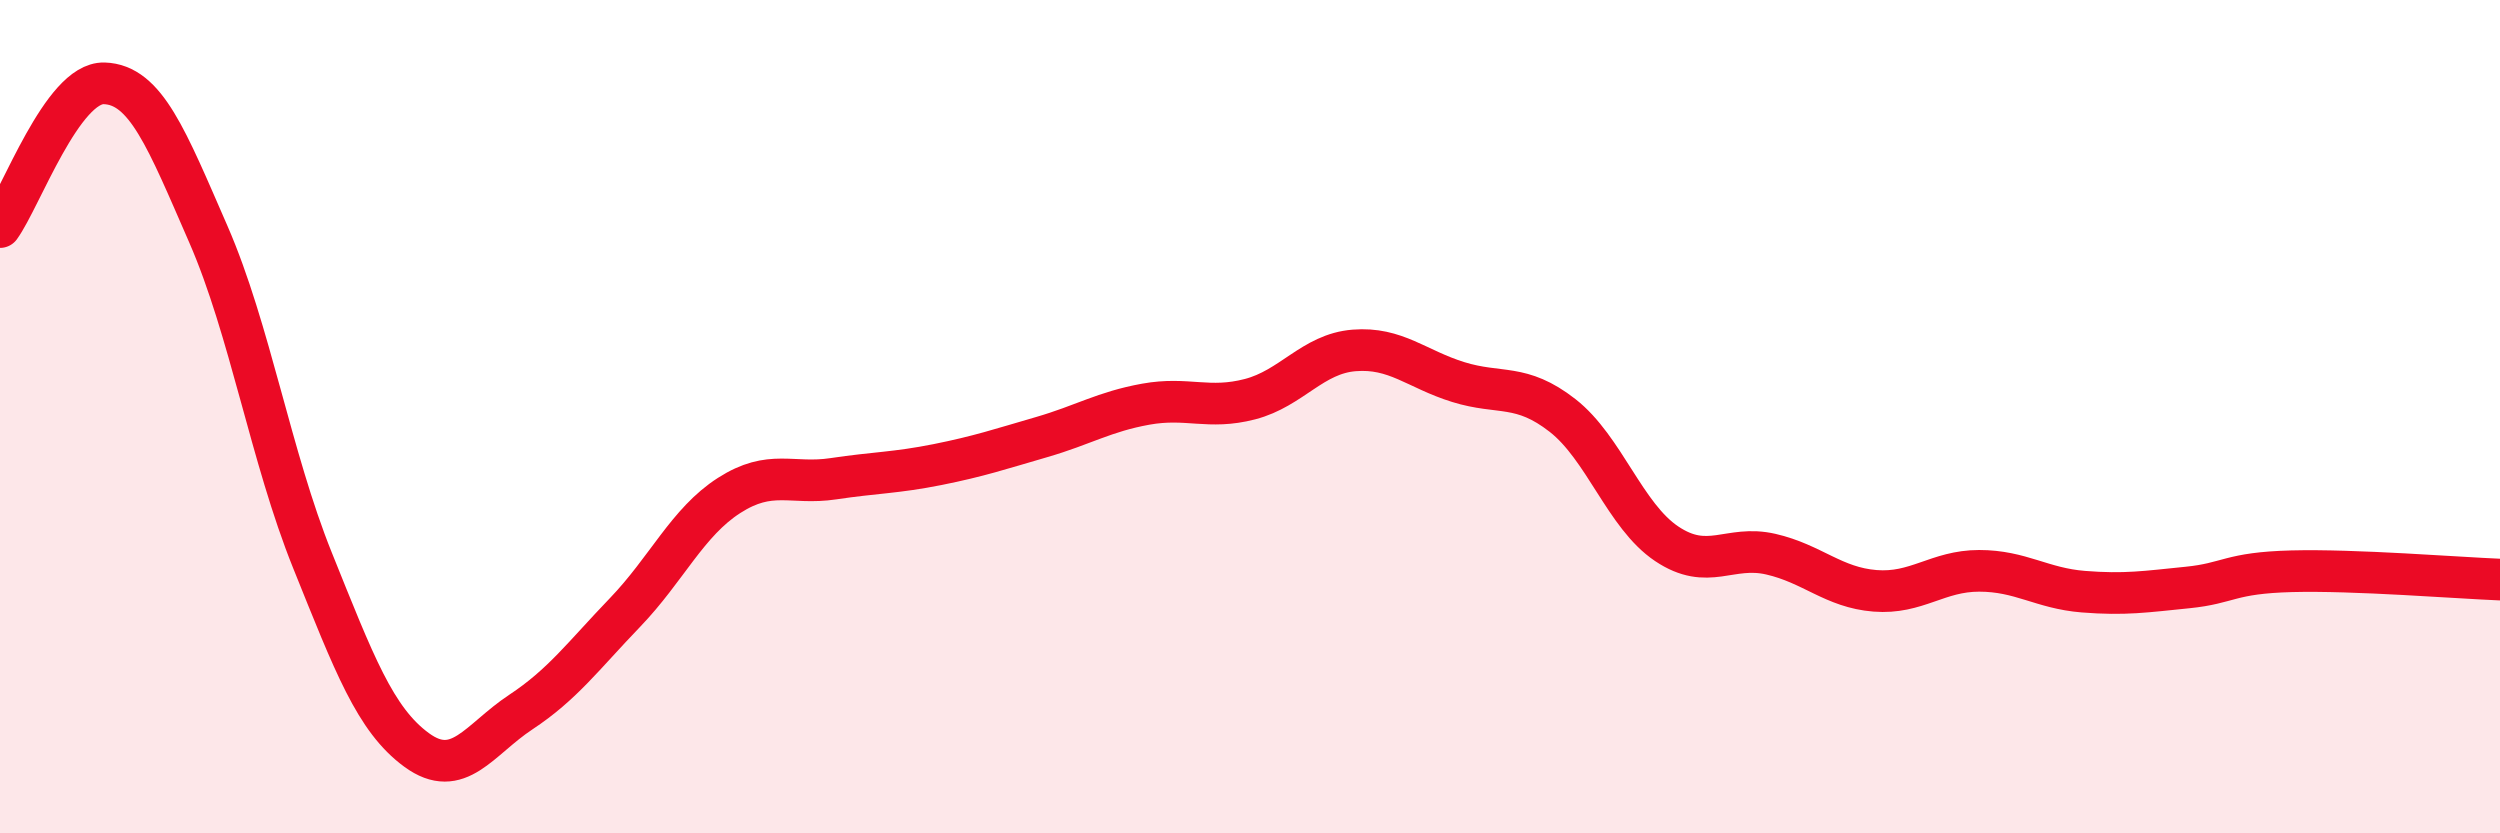
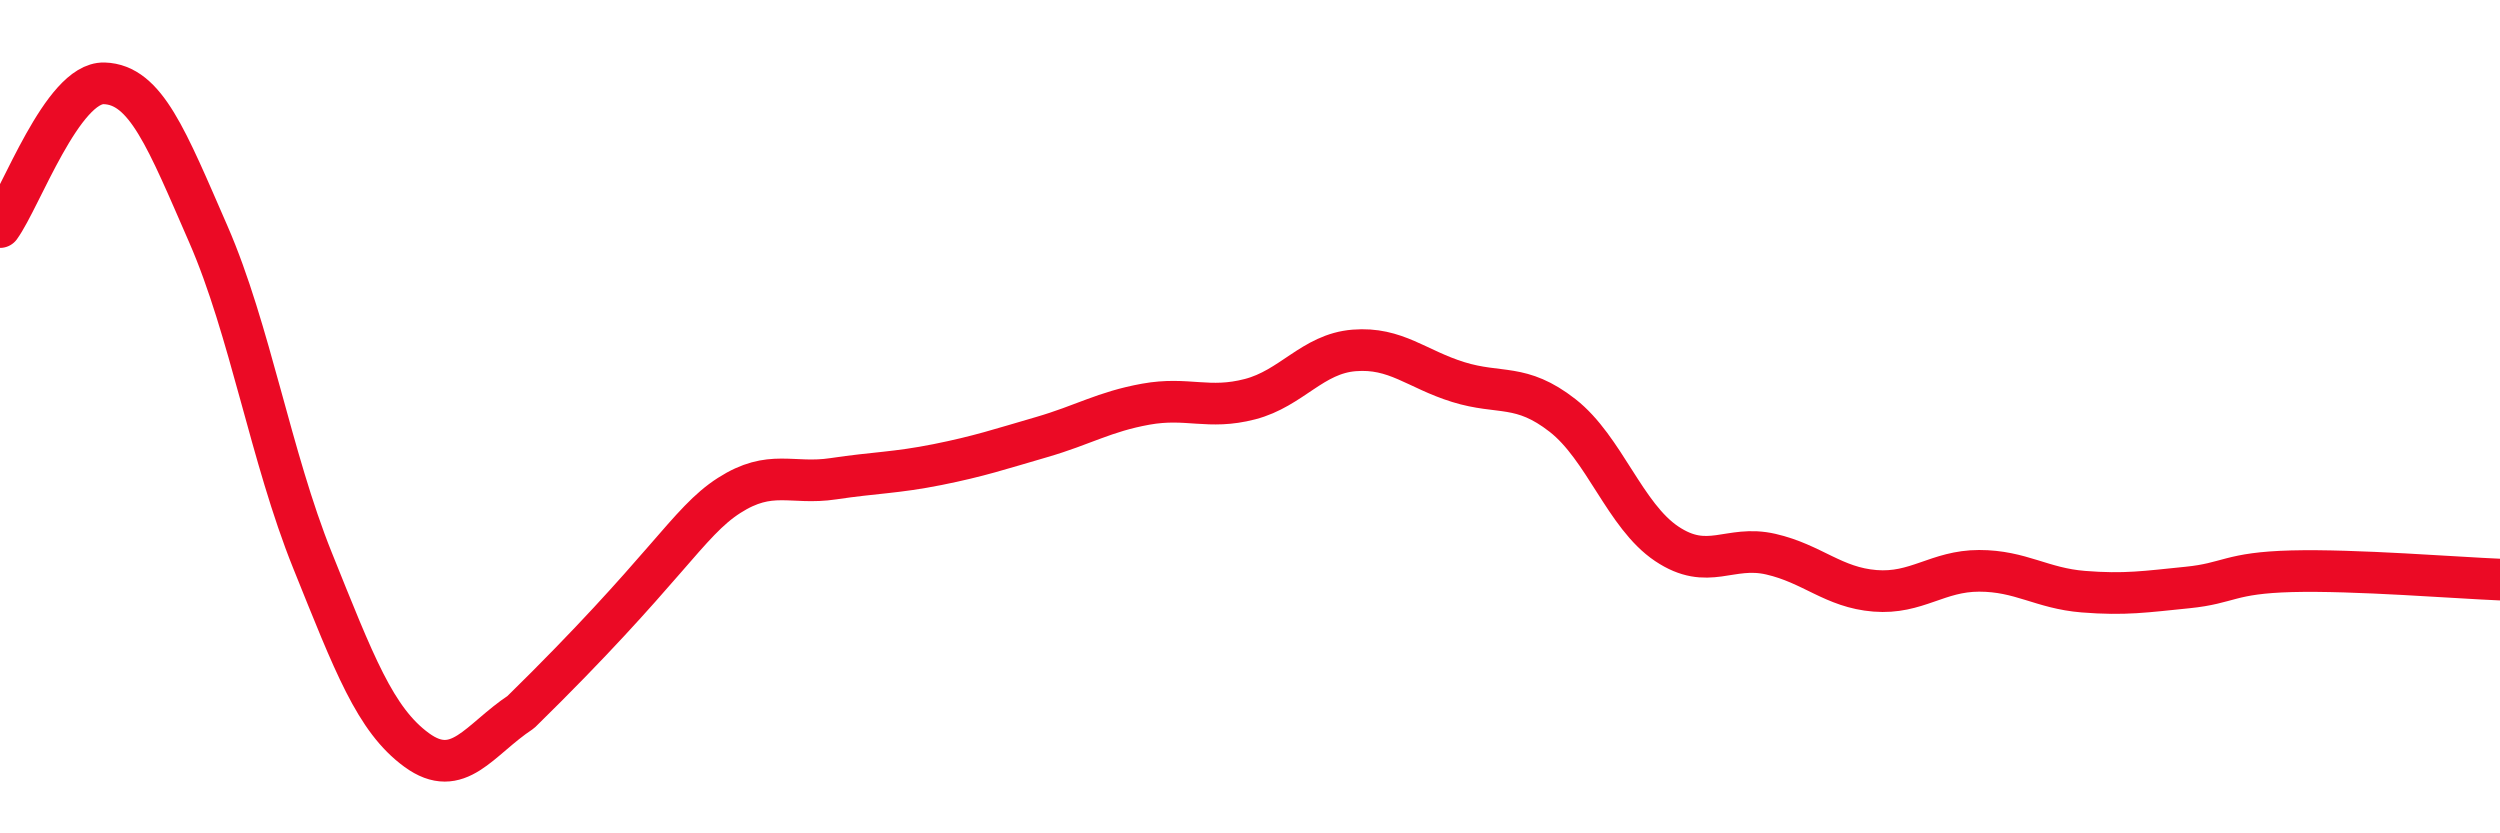
<svg xmlns="http://www.w3.org/2000/svg" width="60" height="20" viewBox="0 0 60 20">
-   <path d="M 0,5.45 C 0.5,4.76 1.5,1.97 2.5,2 C 3.5,2.03 4,3.33 5,5.62 C 6,7.91 6.5,10.97 7.5,13.45 C 8.5,15.93 9,17.27 10,18 C 11,18.73 11.5,17.75 12.5,17.09 C 13.5,16.43 14,15.74 15,14.7 C 16,13.66 16.5,12.53 17.5,11.89 C 18.5,11.25 19,11.64 20,11.49 C 21,11.34 21.5,11.35 22.5,11.15 C 23.5,10.95 24,10.78 25,10.49 C 26,10.2 26.5,9.88 27.5,9.7 C 28.5,9.52 29,9.84 30,9.58 C 31,9.32 31.5,8.49 32.5,8.41 C 33.5,8.33 34,8.86 35,9.17 C 36,9.48 36.5,9.19 37.5,9.97 C 38.5,10.75 39,12.38 40,13.05 C 41,13.72 41.5,13.07 42.5,13.3 C 43.5,13.53 44,14.1 45,14.18 C 46,14.26 46.5,13.7 47.5,13.7 C 48.5,13.7 49,14.12 50,14.2 C 51,14.28 51.5,14.2 52.5,14.1 C 53.5,14 53.5,13.75 55,13.71 C 56.5,13.67 59,13.87 60,13.91L60 20L0 20Z" fill="#EB0A25" opacity="0.1" stroke-linecap="round" stroke-linejoin="round" />
-   <path d="M 0,5.45 C 0.5,4.76 1.5,1.97 2.5,2 C 3.5,2.03 4,3.33 5,5.62 C 6,7.91 6.5,10.97 7.5,13.45 C 8.5,15.93 9,17.27 10,18 C 11,18.73 11.5,17.75 12.5,17.09 C 13.5,16.43 14,15.74 15,14.7 C 16,13.66 16.5,12.53 17.5,11.89 C 18.5,11.25 19,11.64 20,11.49 C 21,11.34 21.5,11.35 22.5,11.15 C 23.5,10.95 24,10.78 25,10.49 C 26,10.2 26.5,9.88 27.5,9.7 C 28.5,9.52 29,9.84 30,9.58 C 31,9.32 31.5,8.49 32.5,8.41 C 33.5,8.33 34,8.86 35,9.17 C 36,9.48 36.5,9.19 37.5,9.97 C 38.5,10.75 39,12.38 40,13.05 C 41,13.72 41.5,13.07 42.5,13.3 C 43.5,13.53 44,14.1 45,14.18 C 46,14.26 46.5,13.7 47.5,13.7 C 48.5,13.7 49,14.12 50,14.2 C 51,14.28 51.5,14.2 52.5,14.1 C 53.5,14 53.5,13.75 55,13.71 C 56.5,13.67 59,13.87 60,13.91" stroke="#EB0A25" stroke-width="1" fill="none" stroke-linecap="round" stroke-linejoin="round" />
+   <path d="M 0,5.45 C 0.5,4.76 1.5,1.97 2.5,2 C 3.5,2.03 4,3.33 5,5.62 C 6,7.91 6.5,10.97 7.5,13.45 C 8.5,15.93 9,17.27 10,18 C 11,18.73 11.5,17.75 12.5,17.09 C 16,13.66 16.5,12.53 17.5,11.89 C 18.5,11.25 19,11.64 20,11.49 C 21,11.34 21.5,11.35 22.5,11.15 C 23.5,10.95 24,10.78 25,10.49 C 26,10.2 26.5,9.88 27.5,9.7 C 28.5,9.52 29,9.84 30,9.58 C 31,9.32 31.5,8.49 32.5,8.41 C 33.5,8.33 34,8.86 35,9.17 C 36,9.48 36.5,9.19 37.5,9.97 C 38.5,10.75 39,12.38 40,13.05 C 41,13.72 41.5,13.07 42.5,13.3 C 43.5,13.53 44,14.1 45,14.18 C 46,14.26 46.5,13.7 47.5,13.7 C 48.5,13.7 49,14.12 50,14.2 C 51,14.28 51.5,14.2 52.5,14.1 C 53.5,14 53.5,13.75 55,13.71 C 56.5,13.67 59,13.87 60,13.91" stroke="#EB0A25" stroke-width="1" fill="none" stroke-linecap="round" stroke-linejoin="round" />
</svg>